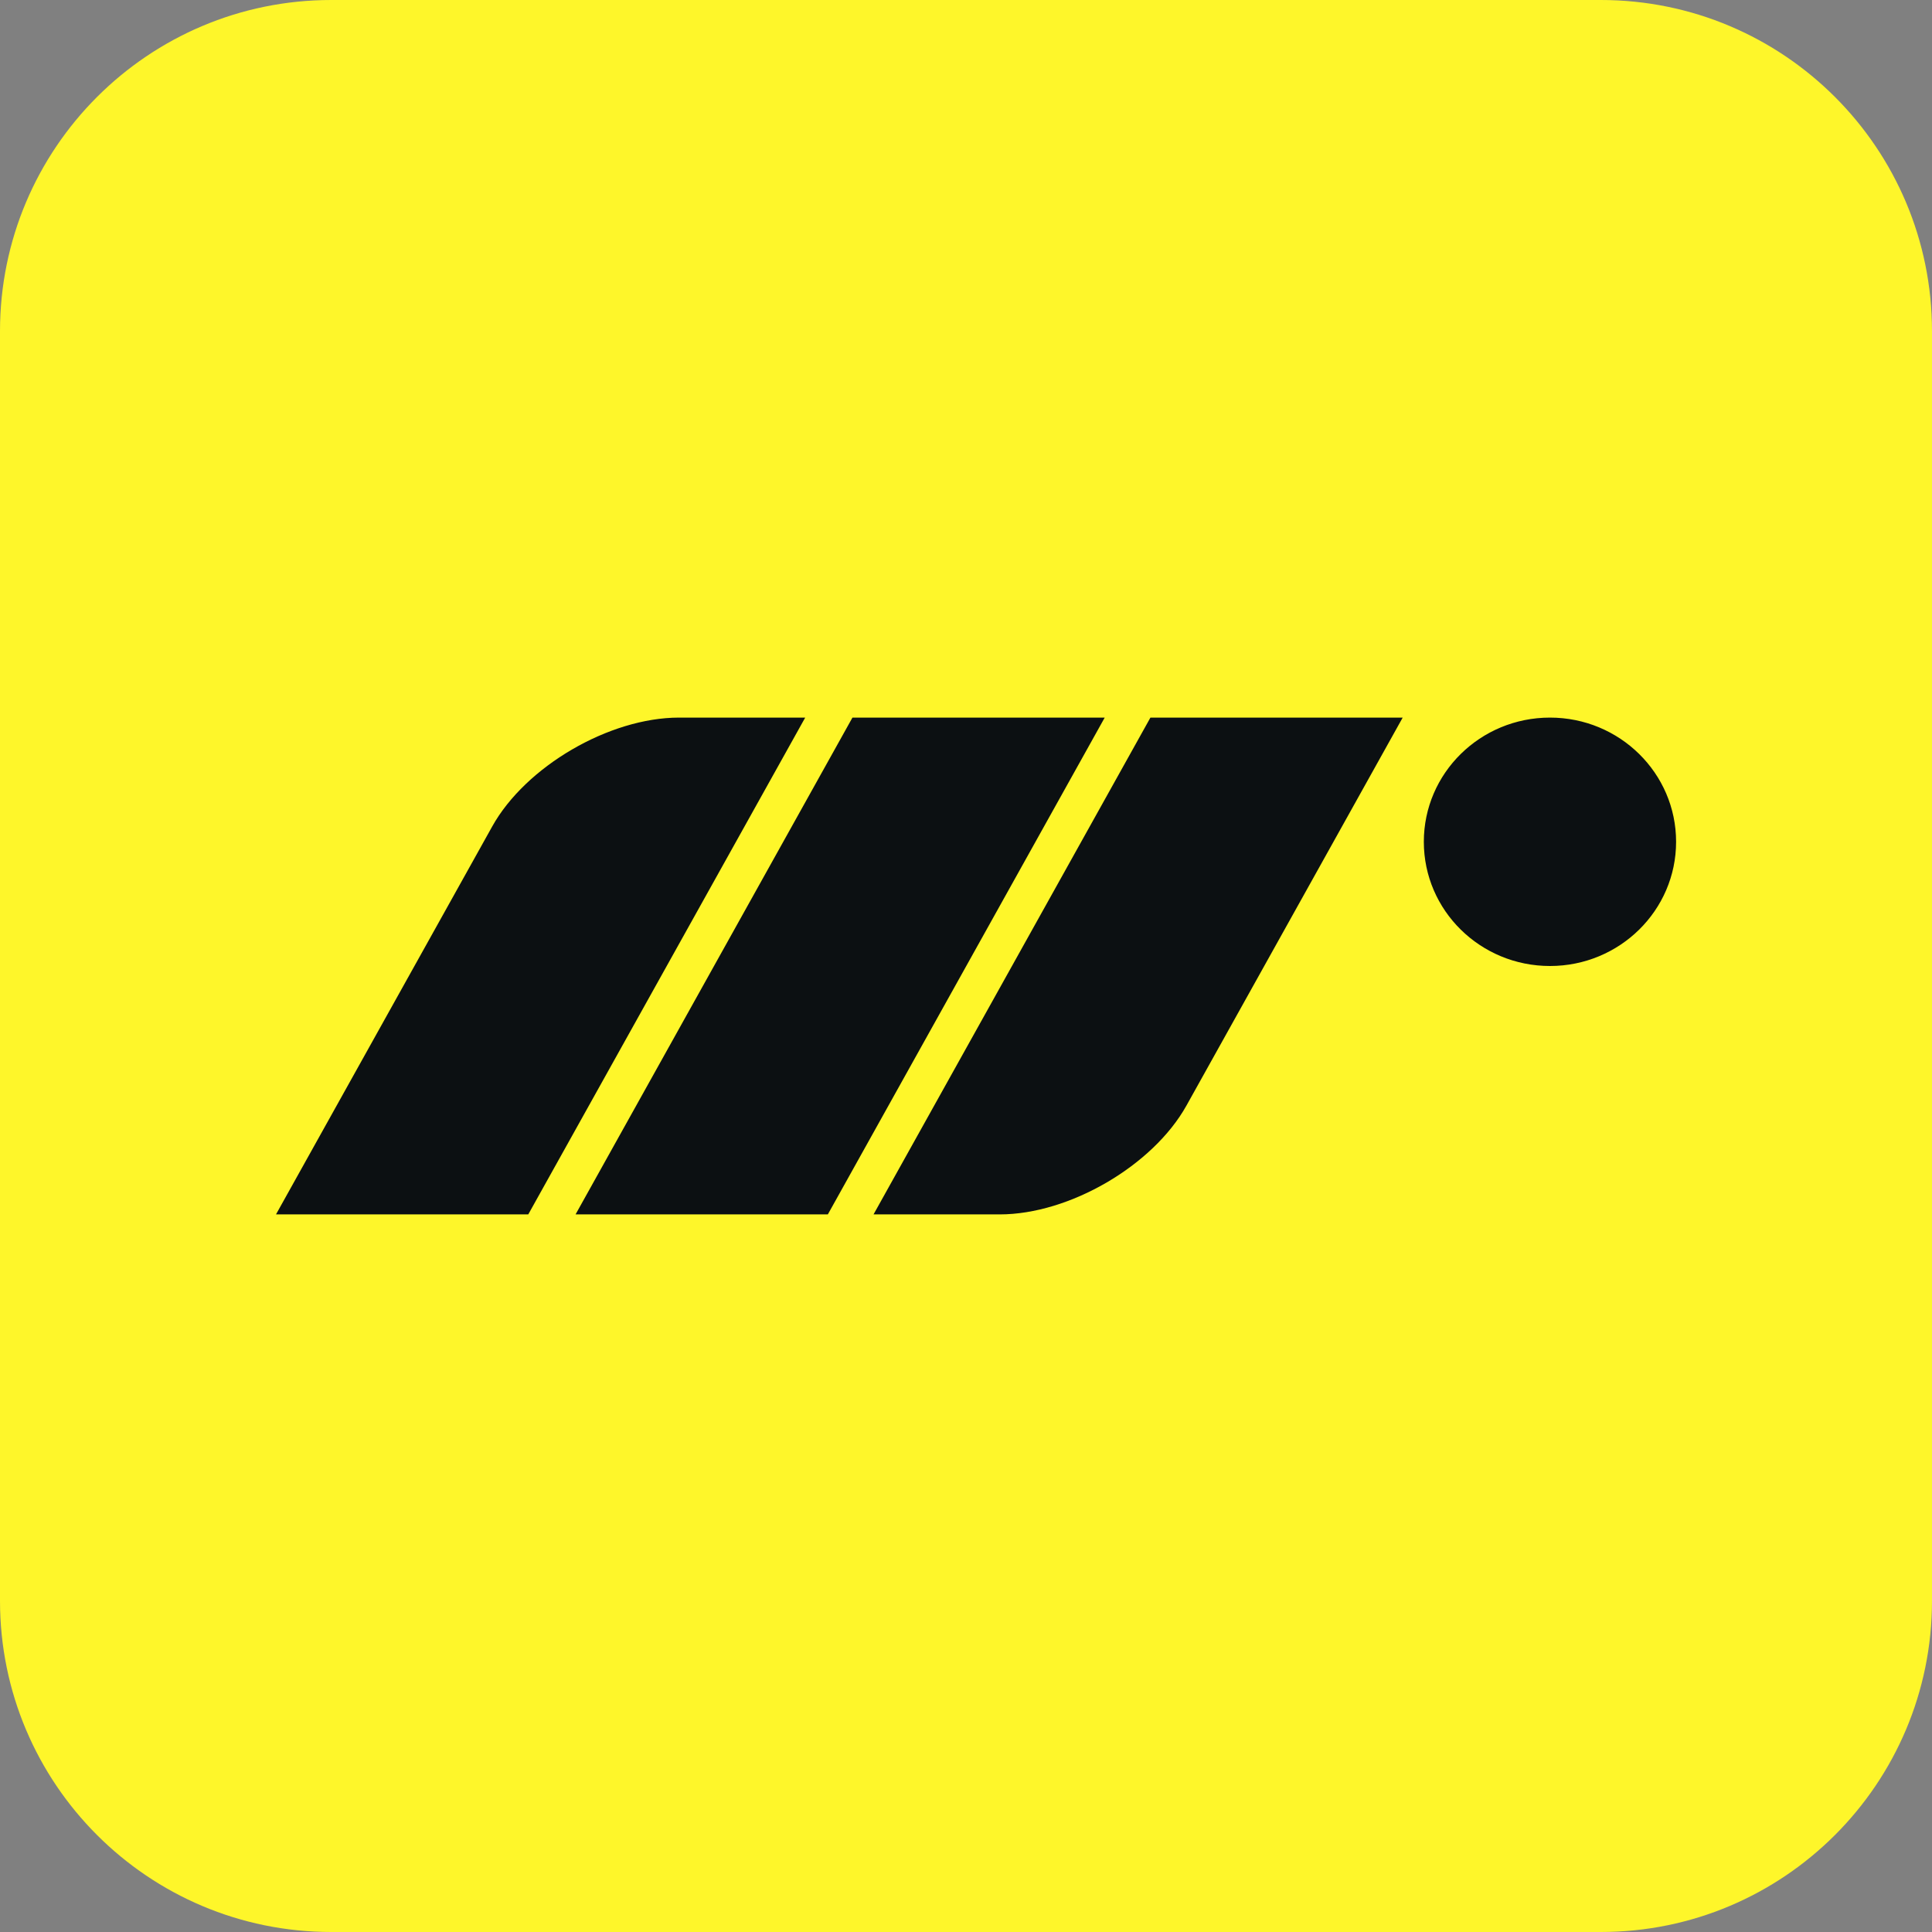
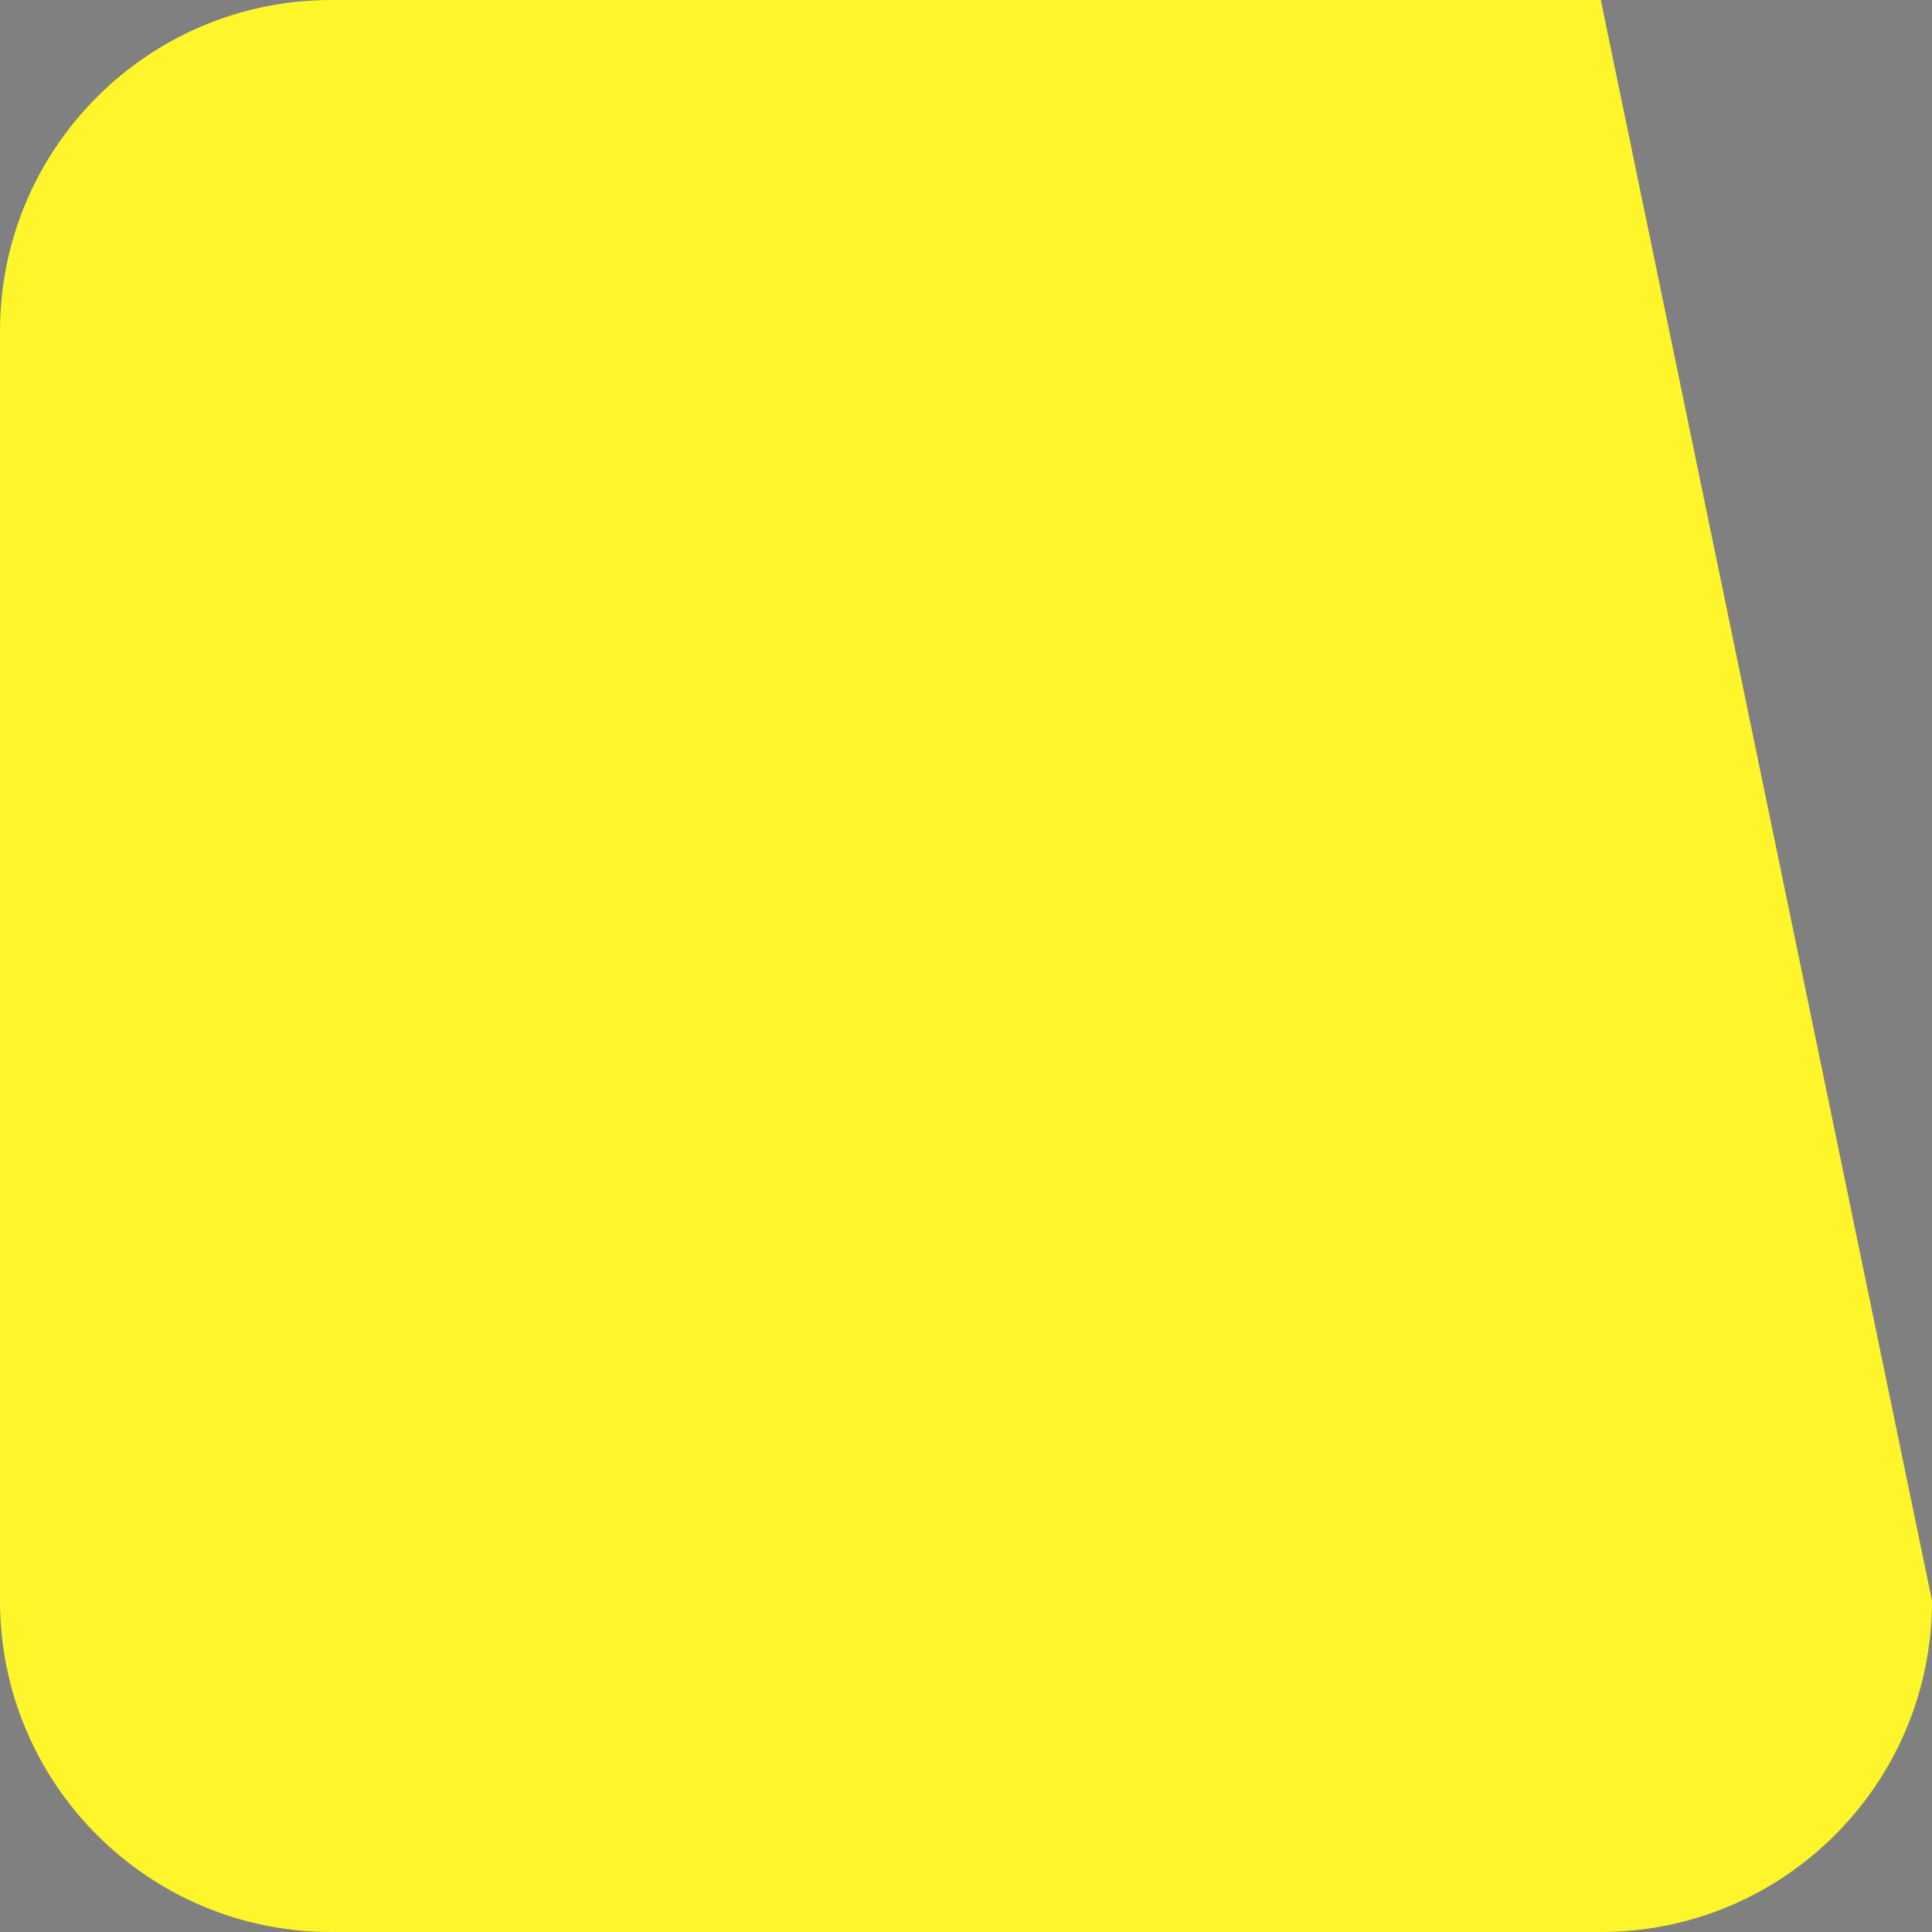
<svg xmlns="http://www.w3.org/2000/svg" display="block" role="presentation" viewBox="0 0 35 35" id="230458935">
  <rect x="0" y="0" width="35" height="35" fill="#808080" stroke="none" />
-   <path d="M 0 6 C 0 2.686 2.686 0 6 0 L 29 0 C 32.314 0 35 2.686 35 6 L 35 29 C 35 32.314 32.314 35 29 35 L 6 35 C 2.686 35 0 32.314 0 29 Z" fill="rgb(254, 246, 42)" height="35px" id="WHbkZu4LB" width="35px" />
-   <path d="M 9.587 0 L 4.57 9 L 0 9 L 3.917 1.972 C 4.524 0.883 6.039 0 7.301 0 Z M 20.794 2.25 C 20.794 1.007 21.817 0 23.079 0 C 24.341 0 25.364 1.007 25.364 2.25 C 25.364 3.493 24.341 4.5 23.079 4.5 C 21.817 4.5 20.794 3.493 20.794 2.25 Z M 10.443 0 L 15.013 0 L 9.997 9 L 5.427 9 Z M 15.841 0 L 20.411 0 L 16.494 7.028 C 15.887 8.117 14.372 9 13.11 9 L 10.825 9 Z" fill="rgb(12, 16, 18)" height="9px" id="mGV8bx2Ew" transform="translate(5 13)" width="25.364px" />
+   <path d="M 0 6 C 0 2.686 2.686 0 6 0 L 29 0 L 35 29 C 35 32.314 32.314 35 29 35 L 6 35 C 2.686 35 0 32.314 0 29 Z" fill="rgb(254, 246, 42)" height="35px" id="WHbkZu4LB" width="35px" />
</svg>